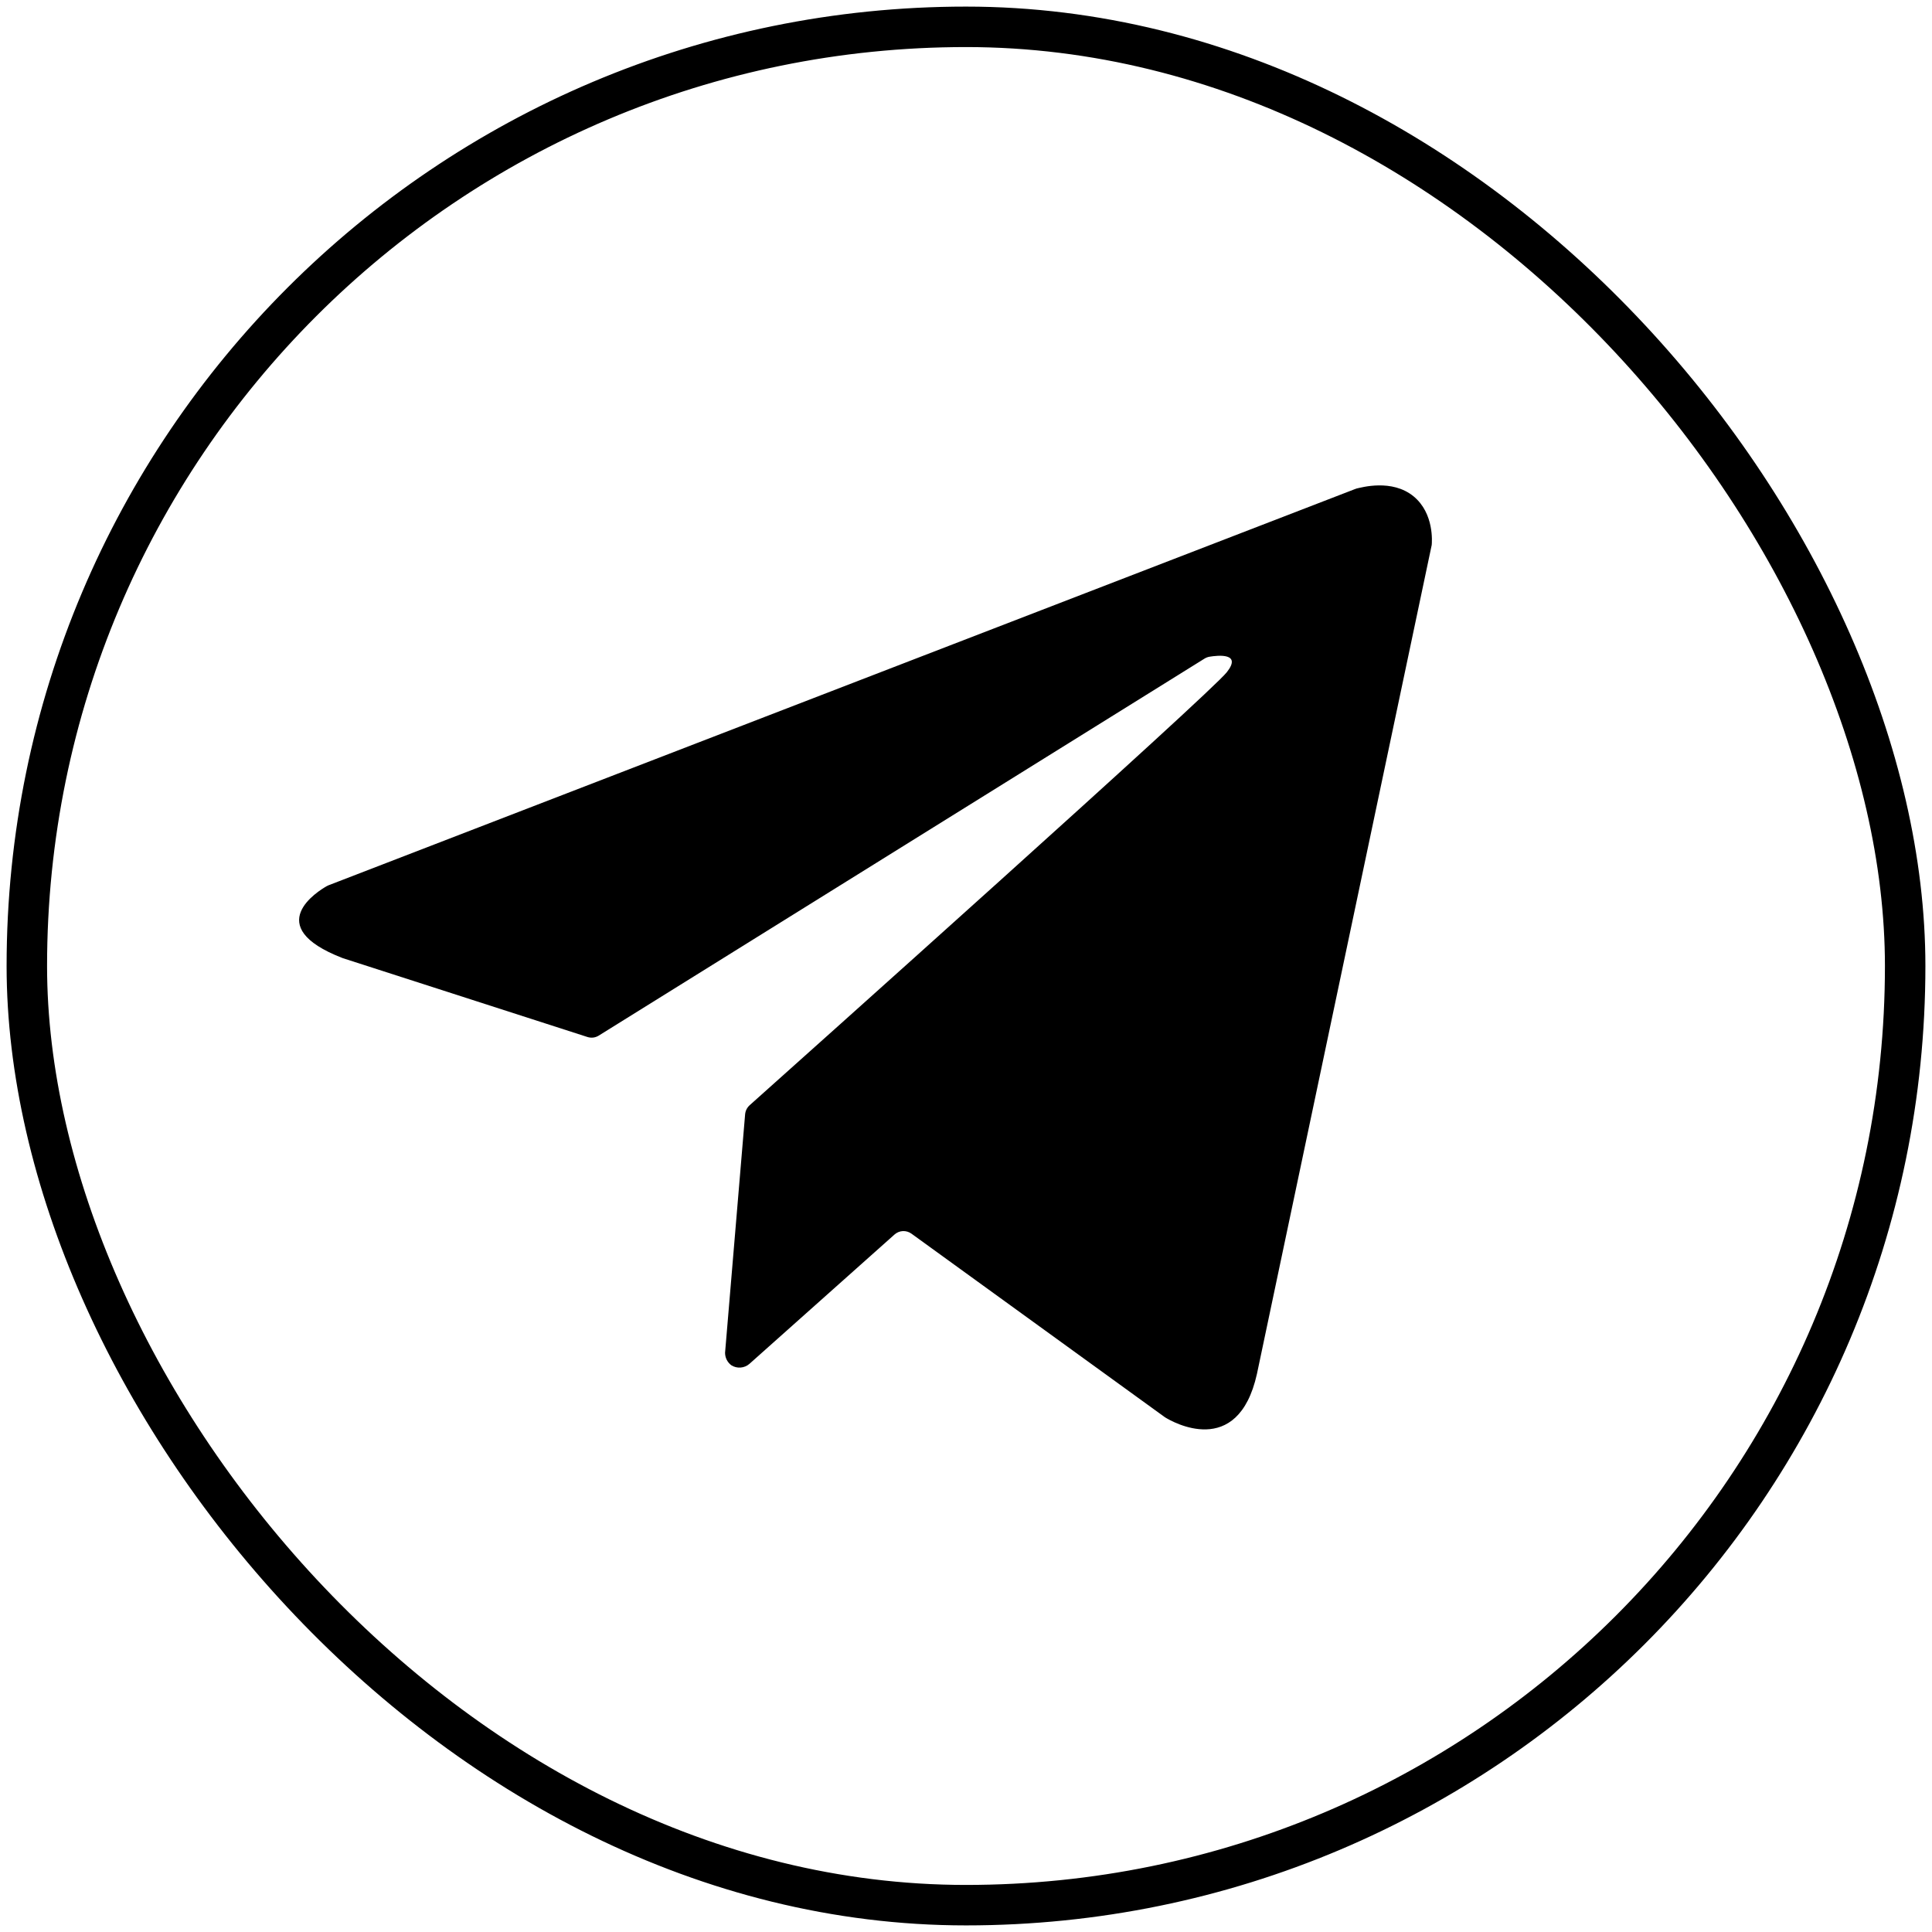
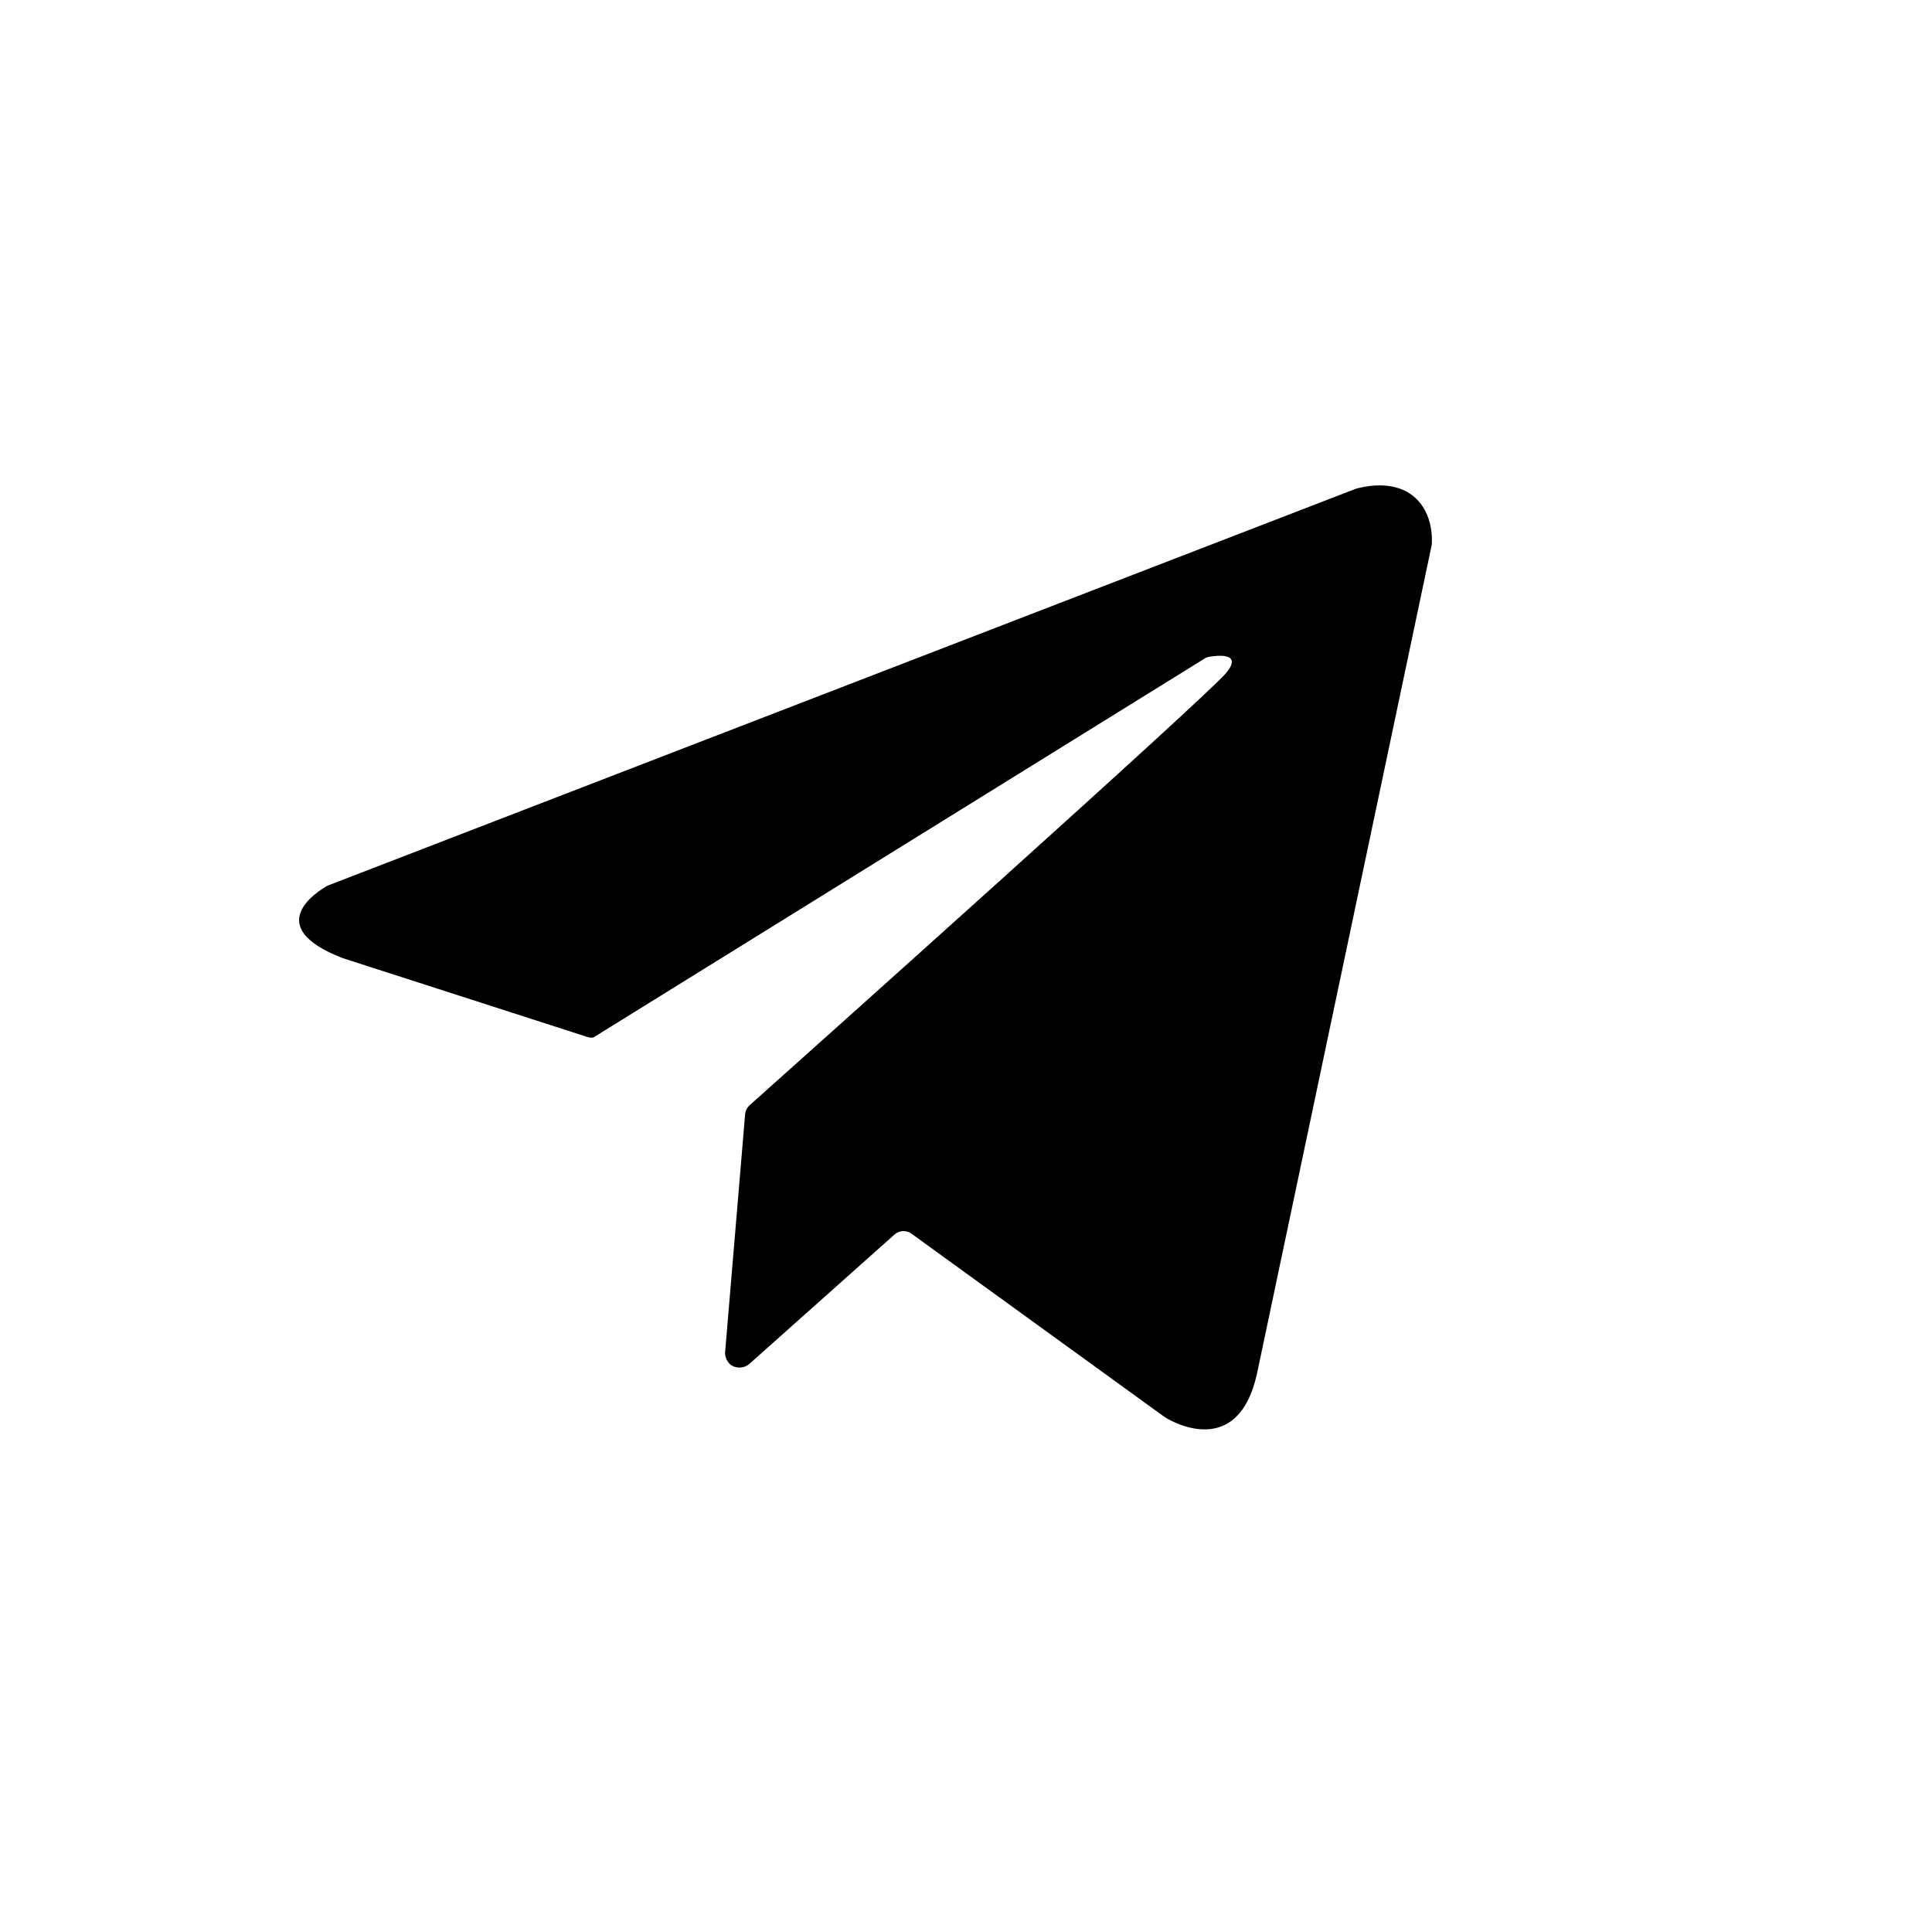
<svg xmlns="http://www.w3.org/2000/svg" width="72" height="72" viewBox="0 0 72 72" fill="none">
-   <rect x="1" y="1" width="70" height="70" rx="35" stroke="black" stroke-width="1.508" />
  <g clip-path="url(#clip0_246_9091)">
-     <path d="M50.48 18.233L12.246 32.991C12.223 32.999 12.201 33.01 12.18 33.022C11.87 33.197 9.707 34.517 12.758 35.701L12.789 35.712L21.893 38.646C21.962 38.668 22.036 38.675 22.108 38.667C22.181 38.658 22.25 38.633 22.312 38.595L44.893 24.542C44.949 24.508 45.01 24.485 45.075 24.474C45.389 24.422 46.293 24.325 45.721 25.05C45.074 25.872 29.65 39.658 27.939 41.187C27.84 41.276 27.779 41.398 27.768 41.53L27.021 50.413C27.021 50.503 27.042 50.593 27.082 50.674C27.123 50.755 27.182 50.825 27.254 50.879C27.357 50.944 27.478 50.974 27.599 50.965C27.721 50.956 27.836 50.908 27.928 50.828L33.337 46.006C33.422 45.93 33.532 45.885 33.646 45.879C33.76 45.874 33.873 45.907 33.966 45.974L43.403 52.809L43.434 52.829C43.662 52.97 46.129 54.402 46.842 51.204L53.356 20.308C53.365 20.21 53.453 19.134 52.682 18.499C51.873 17.834 50.726 18.17 50.554 18.206C50.529 18.213 50.504 18.222 50.48 18.233Z" fill="black" />
+     <path d="M50.48 18.233L12.246 32.991C12.223 32.999 12.201 33.01 12.18 33.022C11.87 33.197 9.707 34.517 12.758 35.701L12.789 35.712L21.893 38.646C21.962 38.668 22.036 38.675 22.108 38.667L44.893 24.542C44.949 24.508 45.01 24.485 45.075 24.474C45.389 24.422 46.293 24.325 45.721 25.05C45.074 25.872 29.65 39.658 27.939 41.187C27.84 41.276 27.779 41.398 27.768 41.53L27.021 50.413C27.021 50.503 27.042 50.593 27.082 50.674C27.123 50.755 27.182 50.825 27.254 50.879C27.357 50.944 27.478 50.974 27.599 50.965C27.721 50.956 27.836 50.908 27.928 50.828L33.337 46.006C33.422 45.93 33.532 45.885 33.646 45.879C33.76 45.874 33.873 45.907 33.966 45.974L43.403 52.809L43.434 52.829C43.662 52.97 46.129 54.402 46.842 51.204L53.356 20.308C53.365 20.21 53.453 19.134 52.682 18.499C51.873 17.834 50.726 18.17 50.554 18.206C50.529 18.213 50.504 18.222 50.48 18.233Z" fill="black" />
  </g>
  <defs>
    <clipPath id="clip0_246_9091">
      <rect width="45.232" height="45.232" fill="white" transform="translate(8.137 13.063)" />
    </clipPath>
  </defs>
</svg>